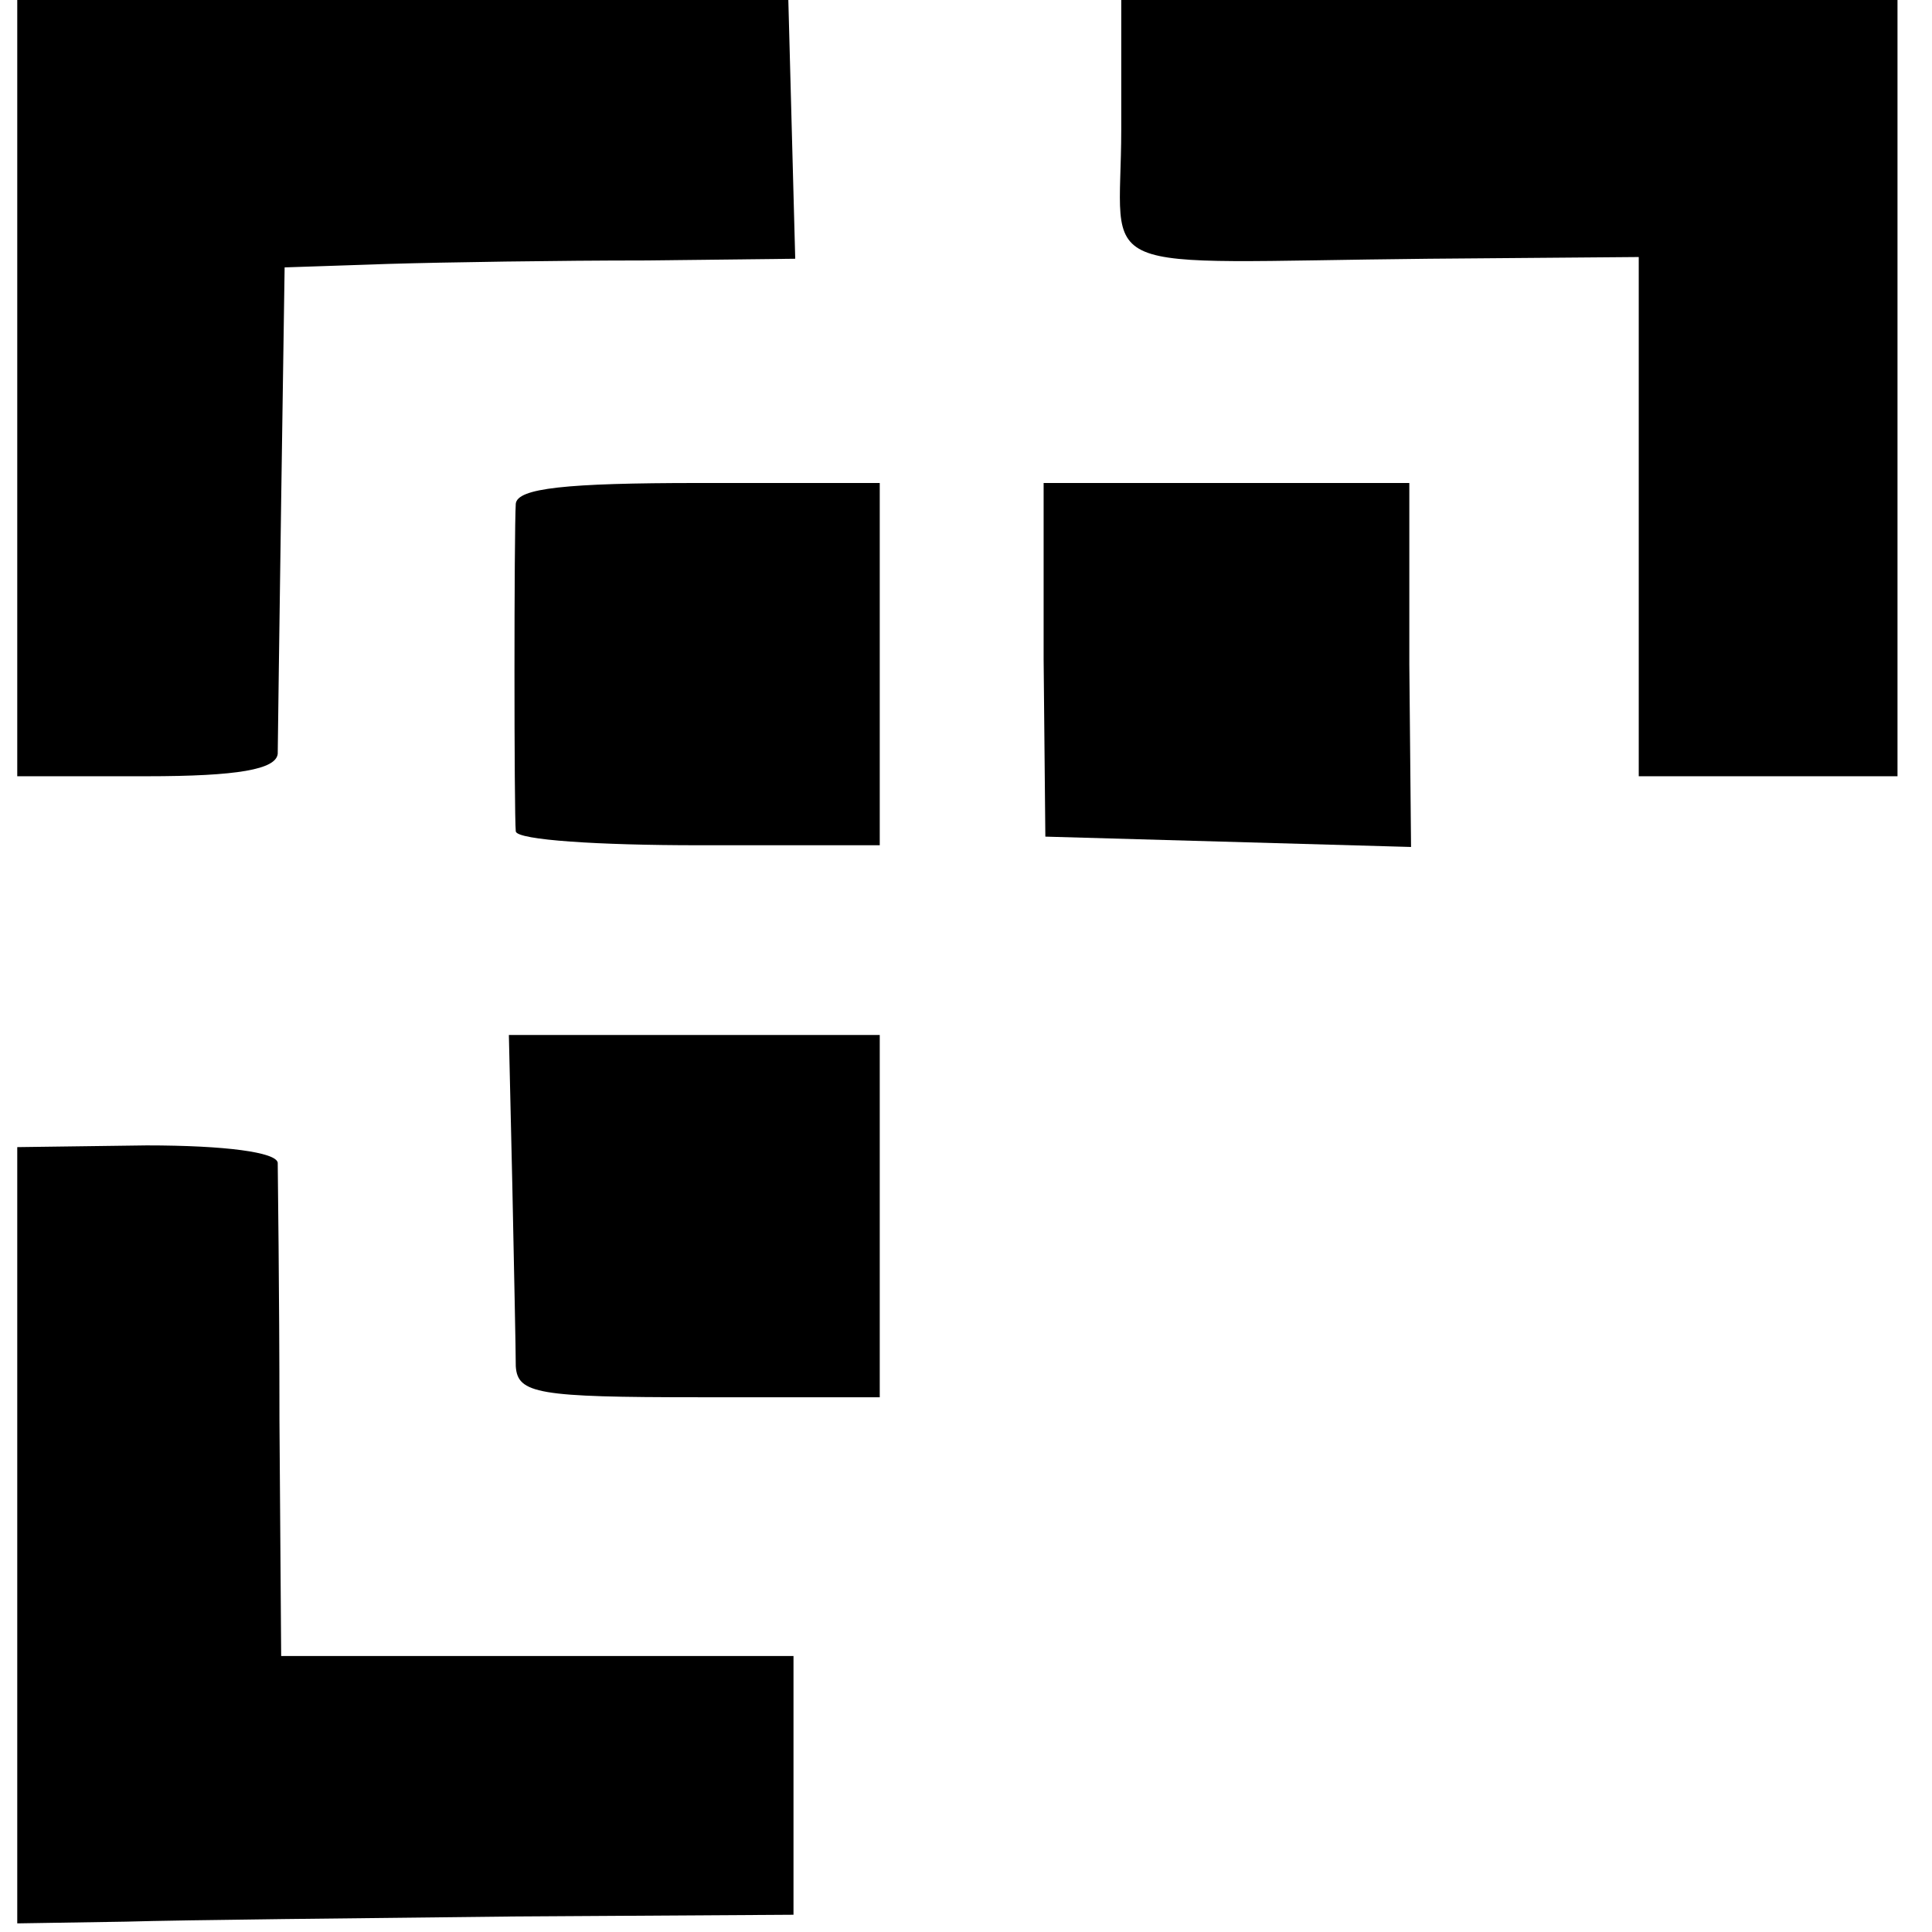
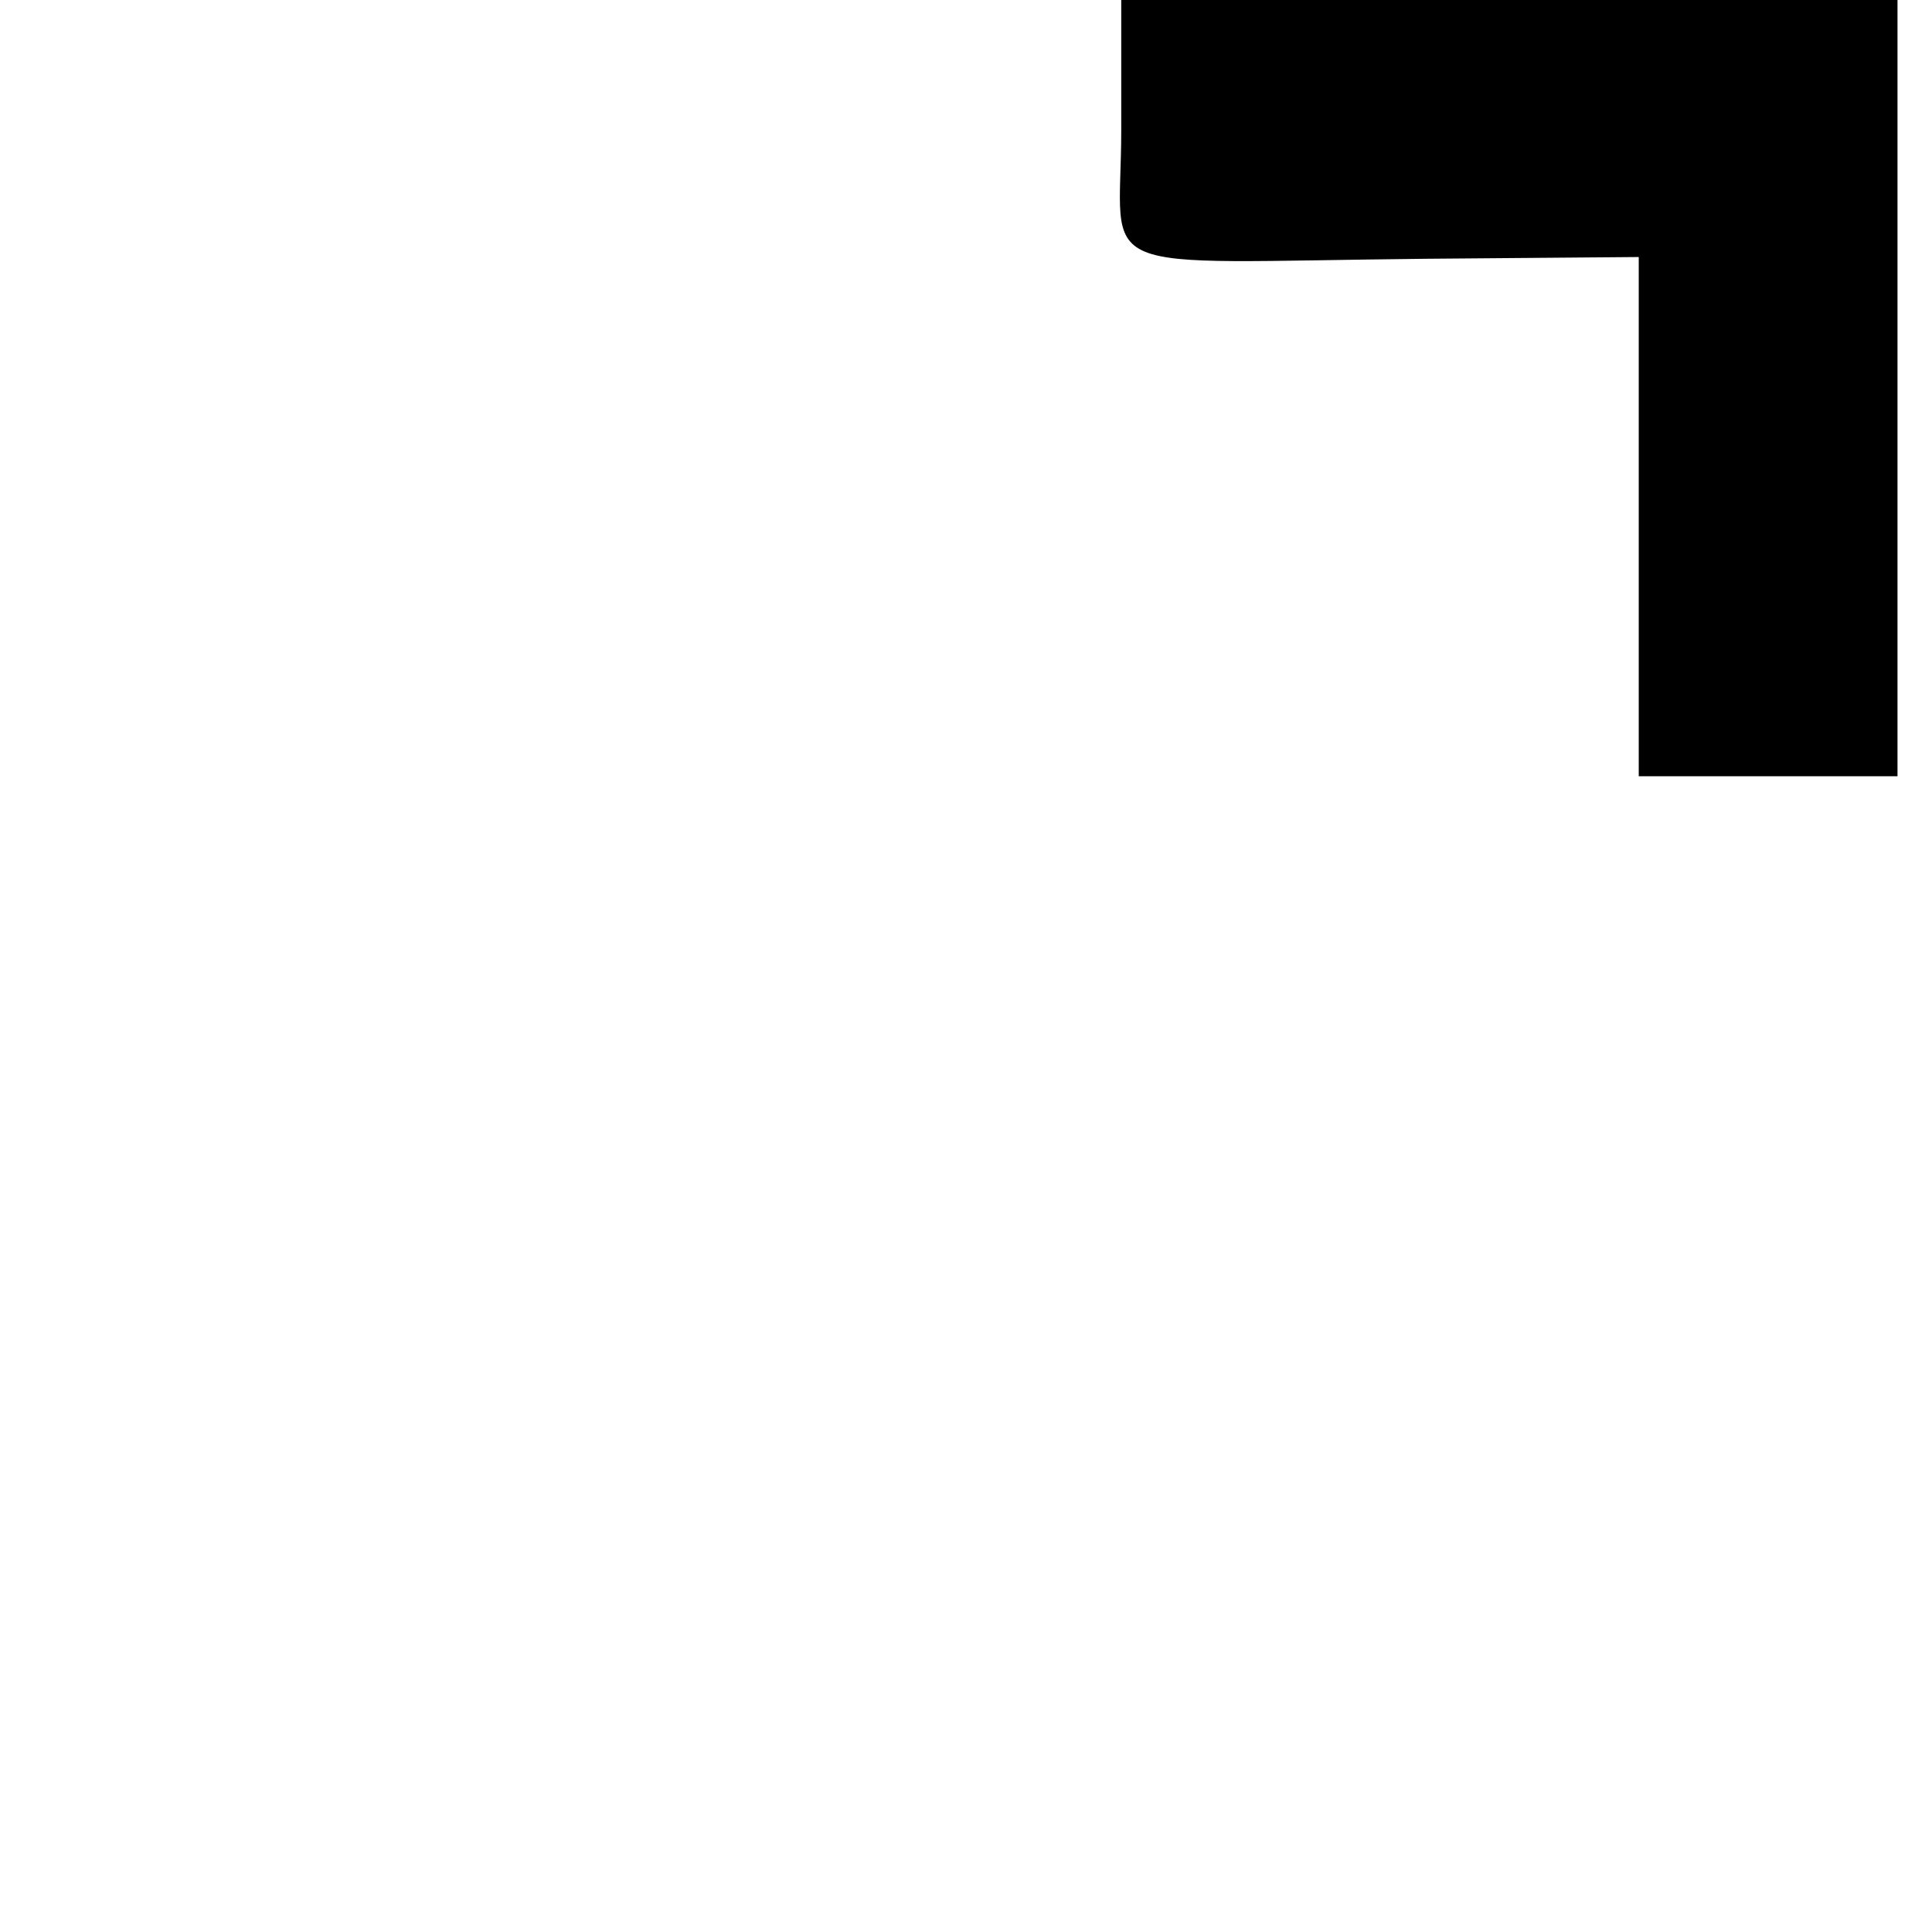
<svg xmlns="http://www.w3.org/2000/svg" version="1.0" width="112pt" height="112pt" viewBox="0 0 112 112" preserveAspectRatio="xMidYMid meet">
  <g transform="translate(0,112) scale(0.1,-0.1)" fill="#000000" stroke="none">
-     <path d="M10 895 l0 -225 75 0 c53 0 75 4 76 13 0 6 1 73 2 147 l2 135 60 2 c33 1 100 2 148 2 l88 1 -2 75 -2 75 -223 0 -224 0 0 -225z" />
    <path d="M650 1045 c0 -87 -23 -77 178 -75 l122 1 0 -150 0 -151 75 0 75 0 0 225 0 225 -225 0 -225 0 0 -75z" />
-     <path d="M299 828 c-1 -16 -1 -180 0 -190 1 -5 48 -8 106 -8 l105 0 0 105 0 105 -105 0 c-77 0 -105 -3 -106 -12z" />
-     <path d="M605 738 l1 -103 106 -3 106 -3 -1 106 0 105 -106 0 -106 0 0 -102z" />
-     <path d="M297 433 c1 -49 2 -96 2 -105 1 -16 13 -18 106 -18 l105 0 0 105 0 105 -107 0 -108 0 2 -87z" />
-     <path d="M10 230 l0 -225 63 1 c34 1 135 2 225 3 l162 1 0 75 0 75 -148 0 -149 0 -1 137 c0 76 -1 143 -1 149 -1 6 -30 10 -76 10 l-75 -1 0 -225z" />
+     <path d="M605 738 z" />
  </g>
</svg>